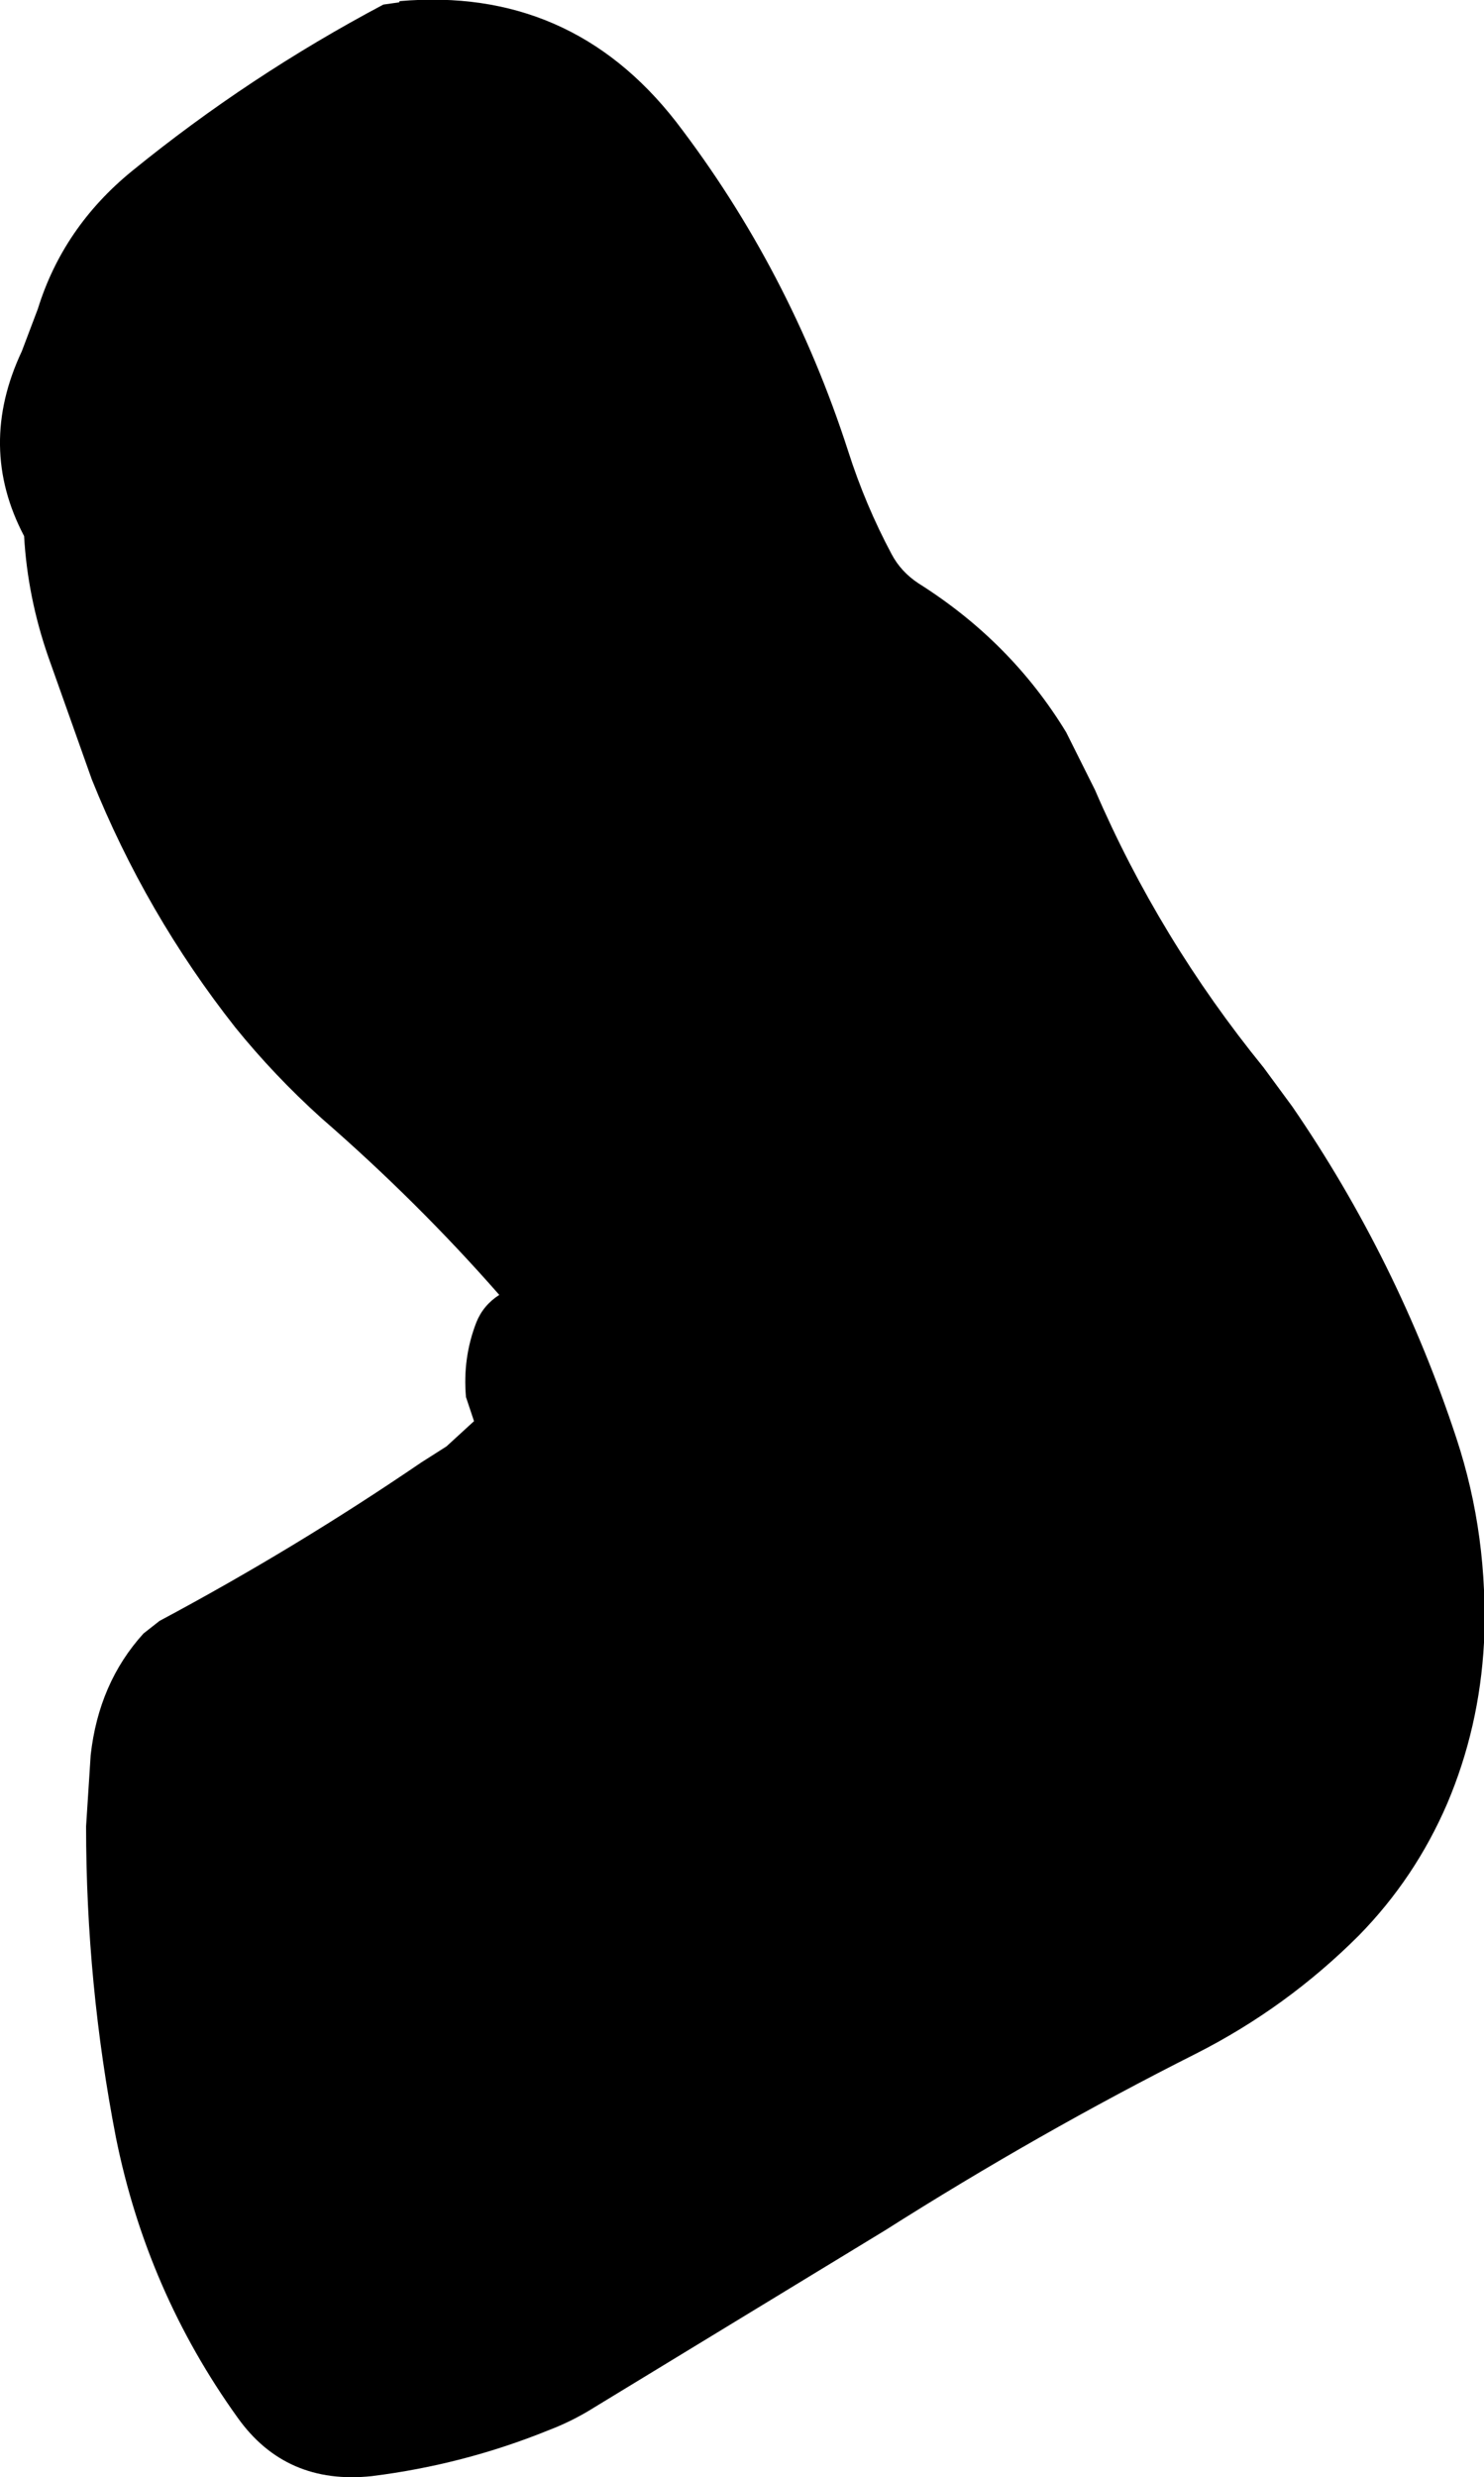
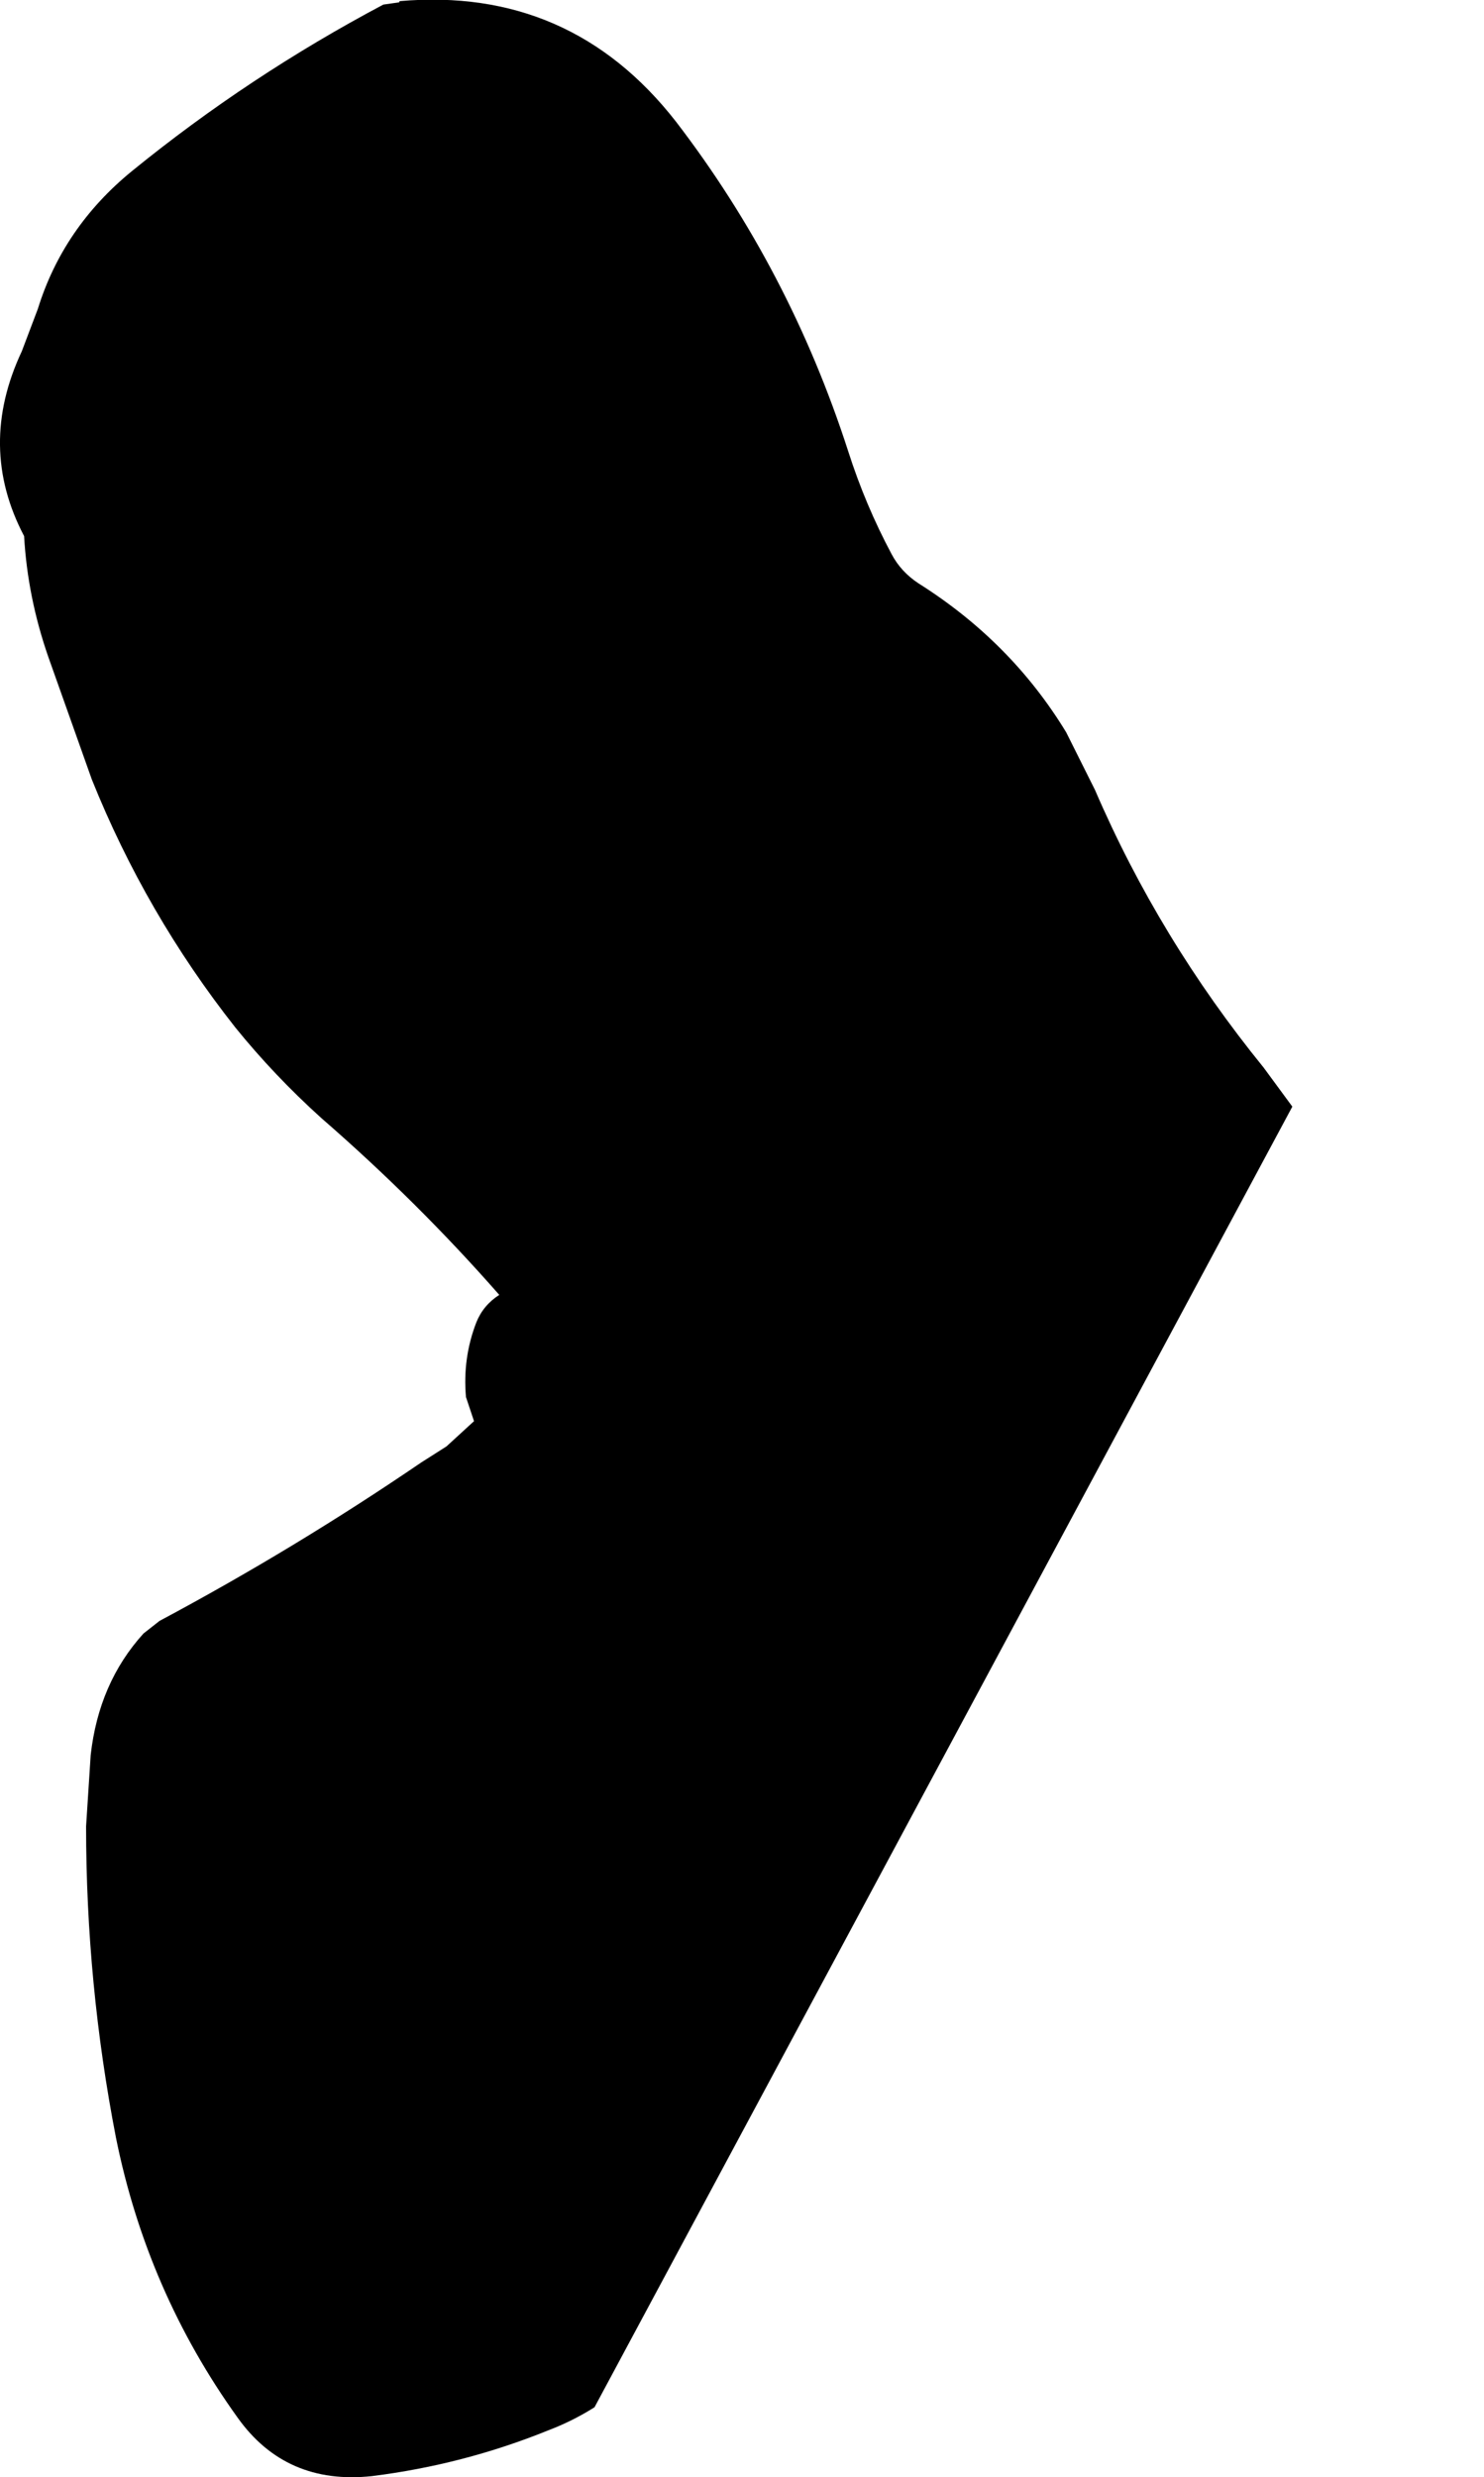
<svg xmlns="http://www.w3.org/2000/svg" height="107.9px" width="64.65px">
  <g transform="matrix(1.0, 0.0, 0.0, 1.0, 32.35, 53.95)">
-     <path d="M-15.65 -53.75 L-14.95 -53.85 -14.95 -53.9 Q-7.5 -54.55 -2.9 -48.65 2.05 -42.2 4.6 -34.3 5.35 -31.95 6.5 -29.8 6.9 -29.05 7.65 -28.55 11.7 -26.0 14.1 -22.05 L15.35 -19.55 Q18.15 -13.05 22.7 -7.45 L23.95 -5.75 Q28.55 0.95 31.1 8.7 32.5 12.95 32.3 17.6 32.1 21.3 30.7 24.6 29.3 27.85 26.85 30.35 23.7 33.5 19.75 35.5 12.9 38.95 6.2 43.2 L-6.45 50.9 Q-7.4 51.5 -8.45 51.9 -12.15 53.4 -16.15 53.9 -19.9 54.3 -22.0 51.35 -25.95 45.85 -27.3 39.15 -28.6 32.45 -28.6 25.6 L-28.4 22.5 Q-28.05 19.35 -26.1 17.2 L-25.4 16.65 Q-19.5 13.5 -14.0 9.75 L-12.9 9.05 -11.7 7.95 -12.05 6.9 Q-12.2 5.2 -11.6 3.65 -11.3 2.9 -10.6 2.45 -14.15 -1.6 -18.35 -5.25 -20.4 -7.1 -22.1 -9.2 -26.0 -14.15 -28.35 -20.0 L-30.25 -25.35 Q-31.15 -27.95 -31.3 -30.6 -33.35 -34.5 -31.4 -38.65 L-30.7 -40.5 Q-29.6 -44.05 -26.6 -46.5 -21.5 -50.65 -15.65 -53.75" fill="#000000" fill-rule="evenodd" stroke="none" />
+     <path d="M-15.65 -53.75 L-14.95 -53.85 -14.95 -53.9 Q-7.5 -54.55 -2.9 -48.65 2.05 -42.2 4.6 -34.3 5.35 -31.95 6.5 -29.8 6.9 -29.05 7.65 -28.55 11.7 -26.0 14.1 -22.05 L15.35 -19.55 Q18.15 -13.05 22.7 -7.45 L23.95 -5.75 L-6.45 50.9 Q-7.4 51.5 -8.45 51.9 -12.15 53.4 -16.15 53.9 -19.9 54.3 -22.0 51.35 -25.95 45.85 -27.3 39.15 -28.6 32.45 -28.6 25.6 L-28.4 22.5 Q-28.05 19.35 -26.1 17.2 L-25.4 16.65 Q-19.5 13.5 -14.0 9.75 L-12.9 9.05 -11.7 7.95 -12.05 6.9 Q-12.2 5.2 -11.6 3.65 -11.3 2.9 -10.6 2.45 -14.15 -1.6 -18.35 -5.25 -20.4 -7.1 -22.1 -9.2 -26.0 -14.15 -28.35 -20.0 L-30.25 -25.35 Q-31.15 -27.95 -31.3 -30.6 -33.35 -34.5 -31.4 -38.65 L-30.7 -40.5 Q-29.6 -44.05 -26.6 -46.5 -21.5 -50.65 -15.65 -53.75" fill="#000000" fill-rule="evenodd" stroke="none" />
  </g>
</svg>